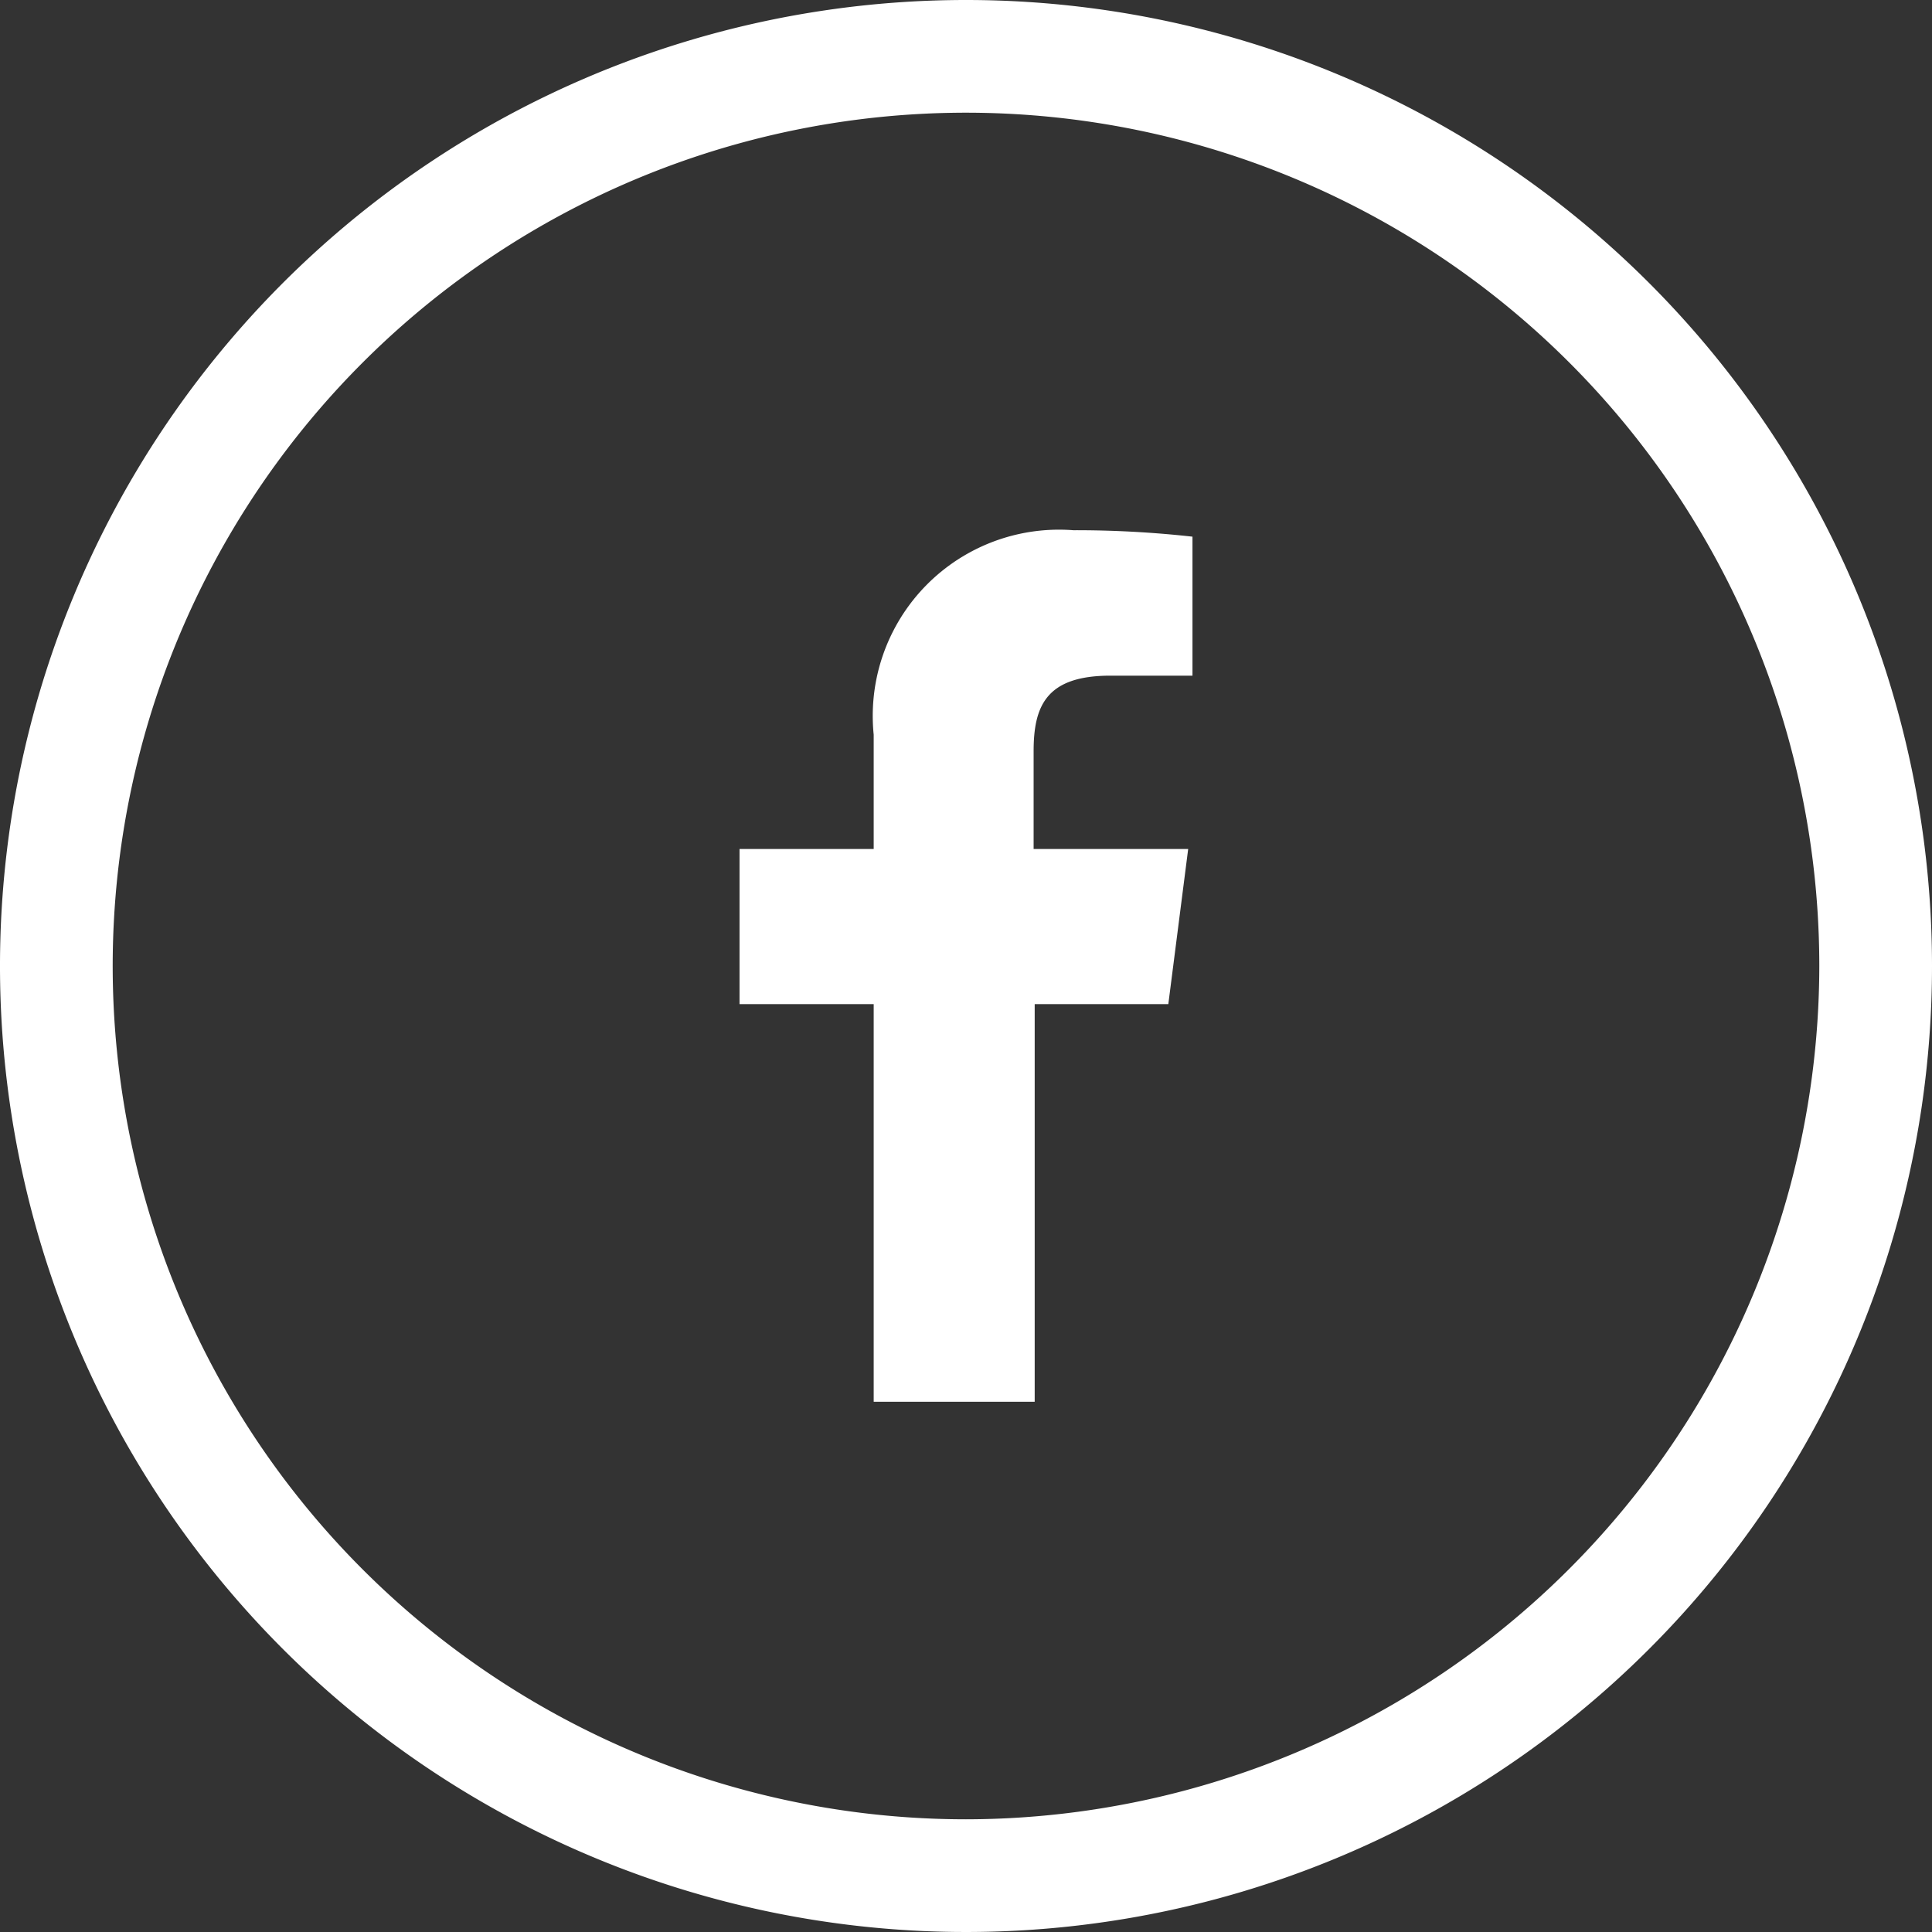
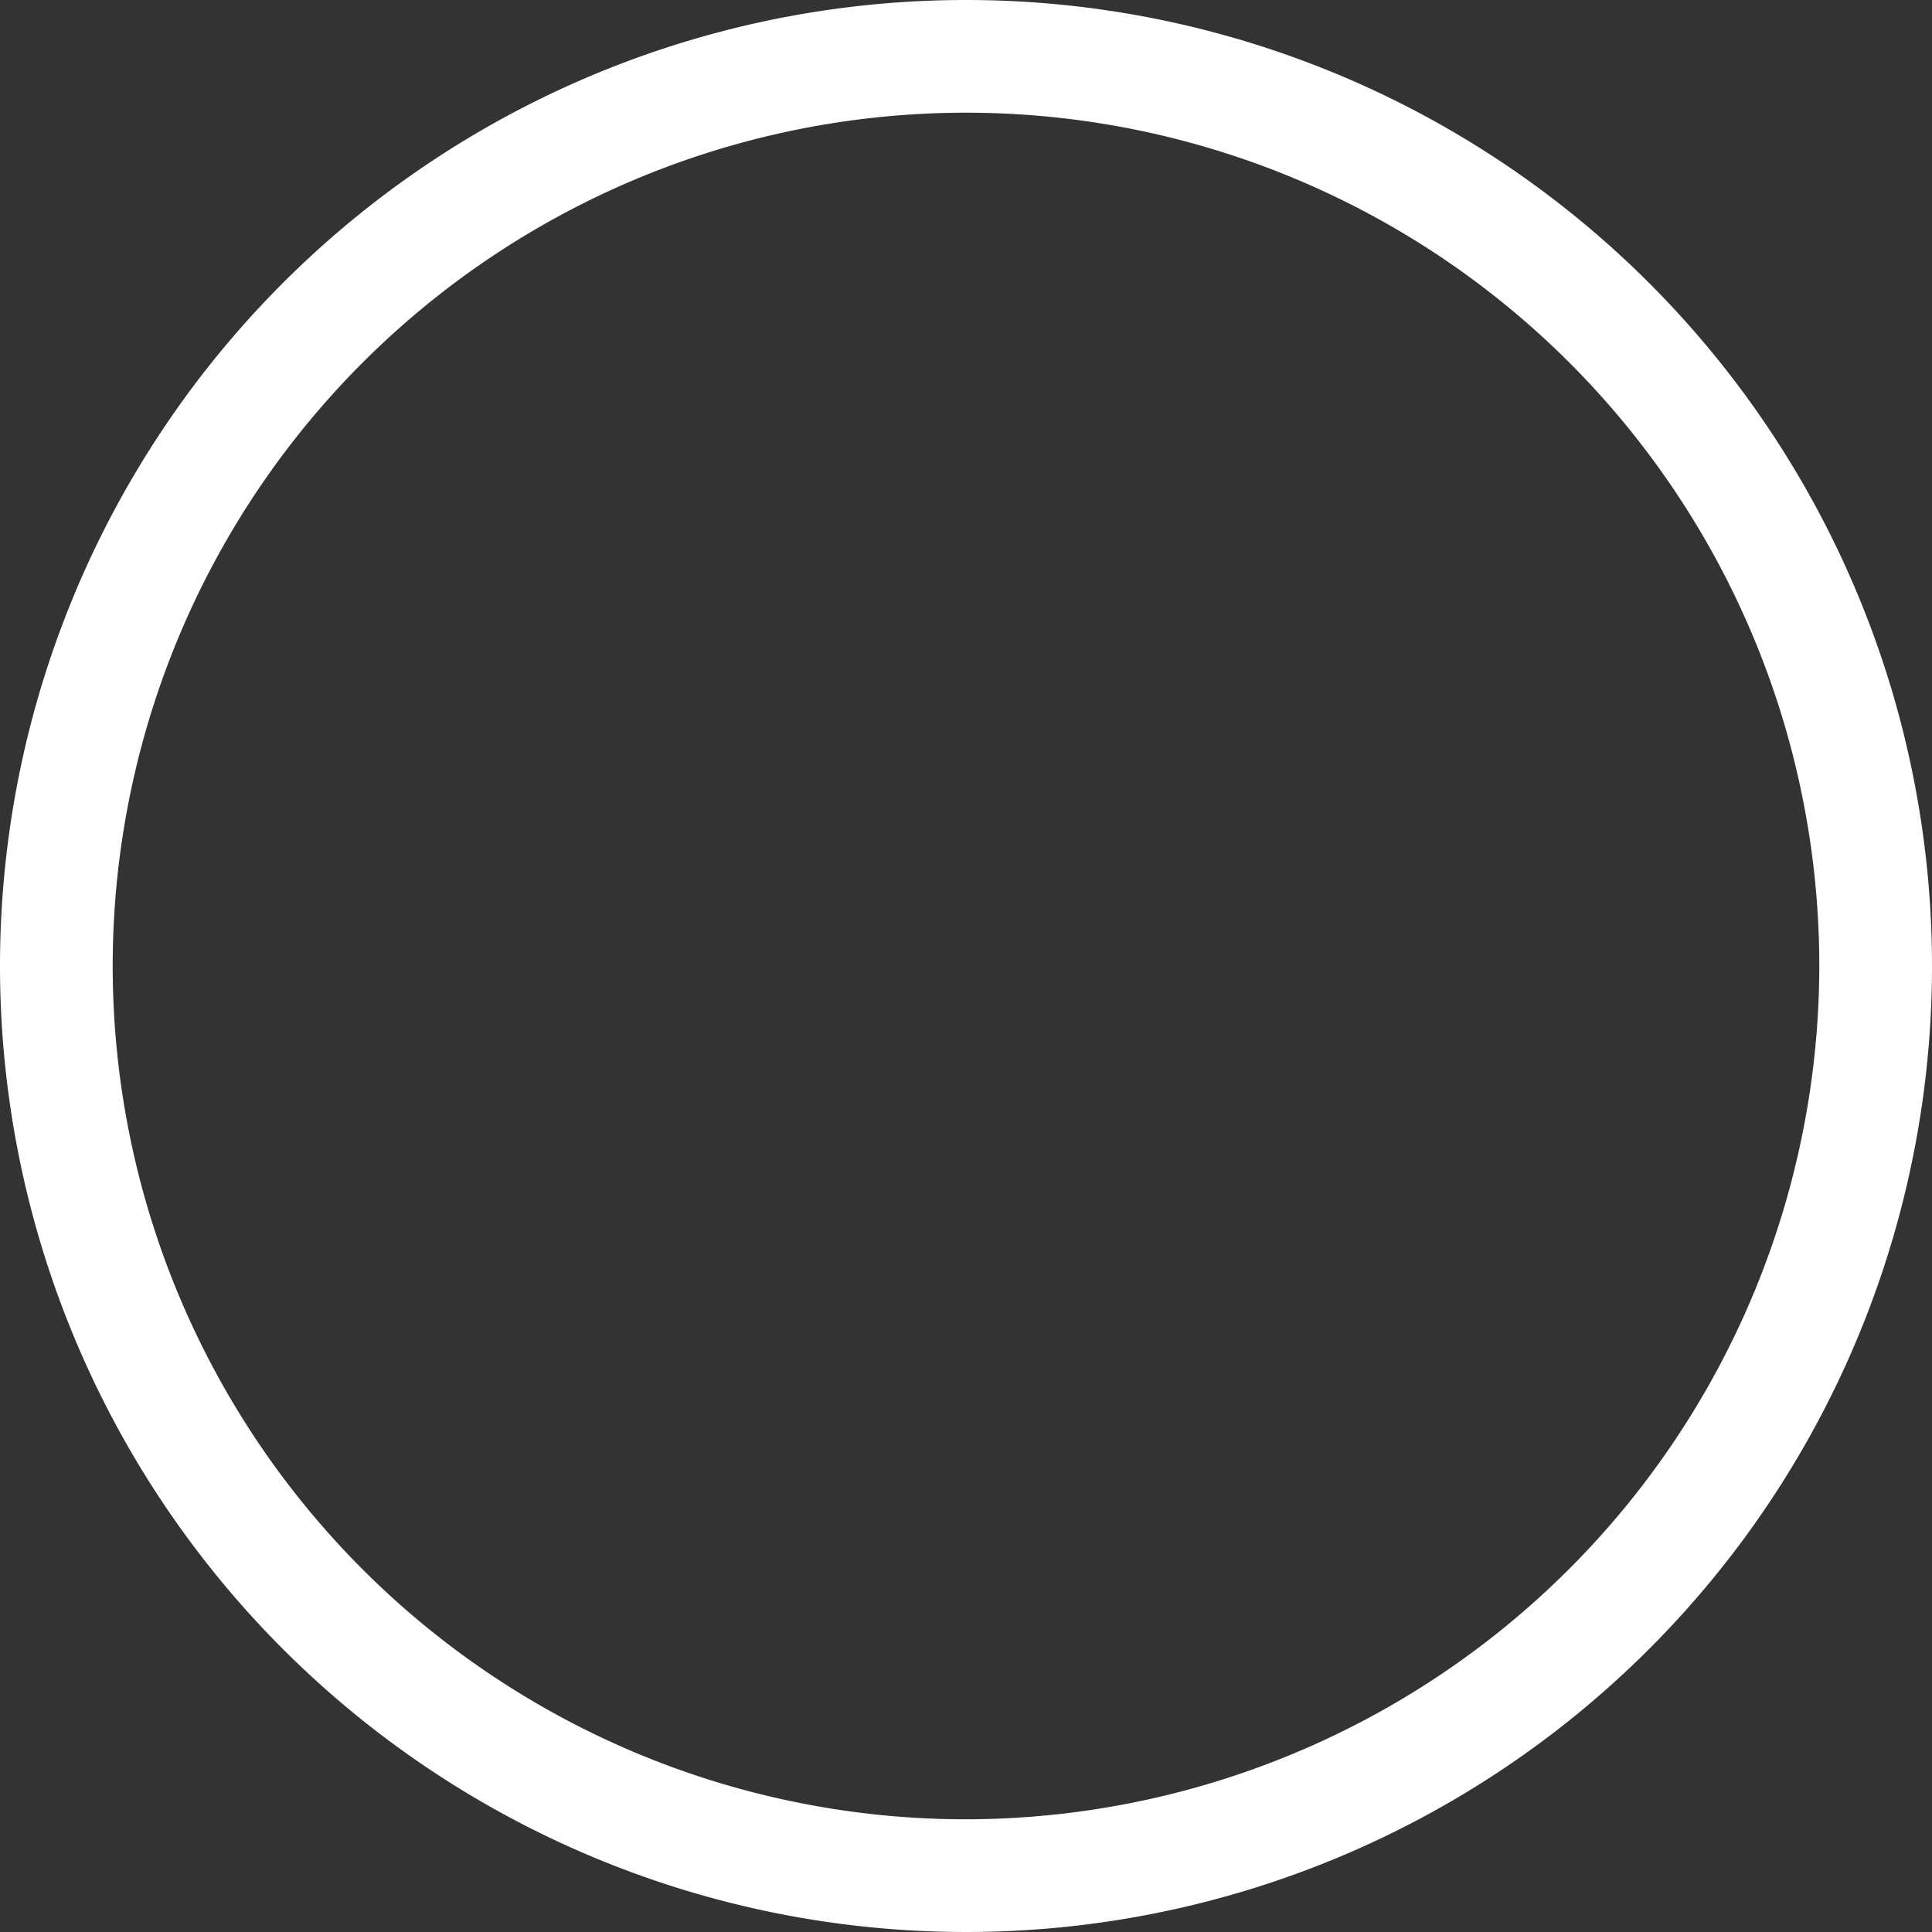
<svg xmlns="http://www.w3.org/2000/svg" viewBox="0 0 36 36">
  <rect x="0" y="0" width="36" height="36" fill="#333333" stroke="none" />
  <defs>
    <style>.cls-1{fill:#ffffff;}</style>
  </defs>
  <g id="Capa_2" data-name="Capa 2">
    <g id="Capa_1-2" data-name="Capa 1">
-       <path class="cls-1" d="M16.28,13.69v2.13h-2.5v2.89h2.5v7.41h3V18.71h2.49l.37-2.89H19.26V14c0-.84.23-1.41,1.43-1.41h1.53V10A19.61,19.61,0,0,0,20,9.88,3.47,3.47,0,0,0,16.28,13.69Z" />
      <path class="cls-1" d="M18,0A18,18,0,1,0,36,18,18,18,0,0,0,18,0Zm0,33.9A15.9,15.9,0,1,1,33.9,18,15.92,15.92,0,0,1,18,33.9Z" />
    </g>
  </g>
</svg>